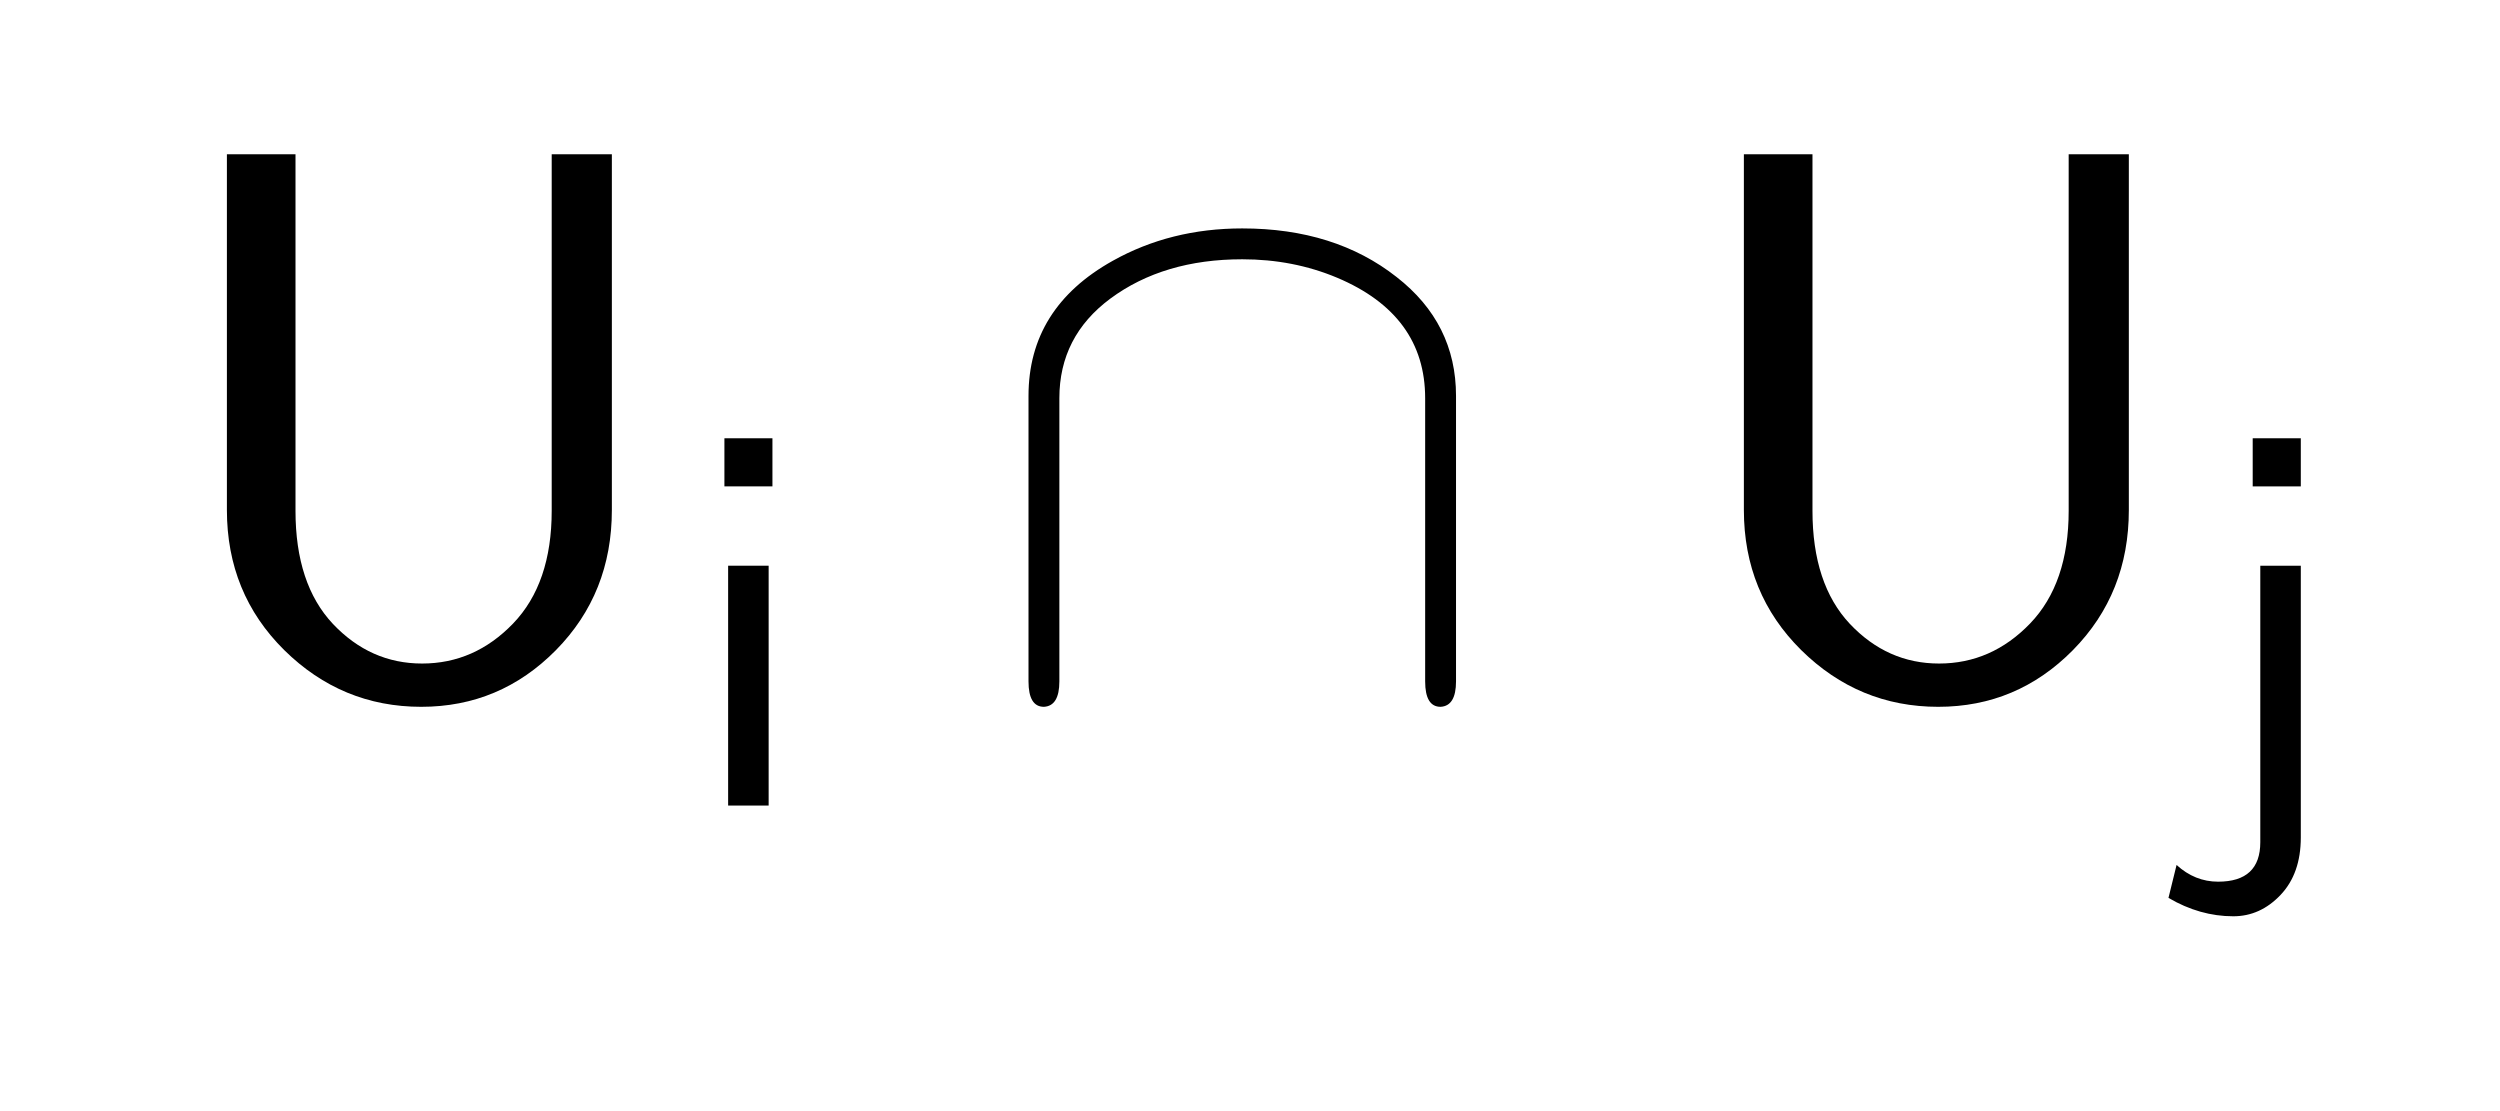
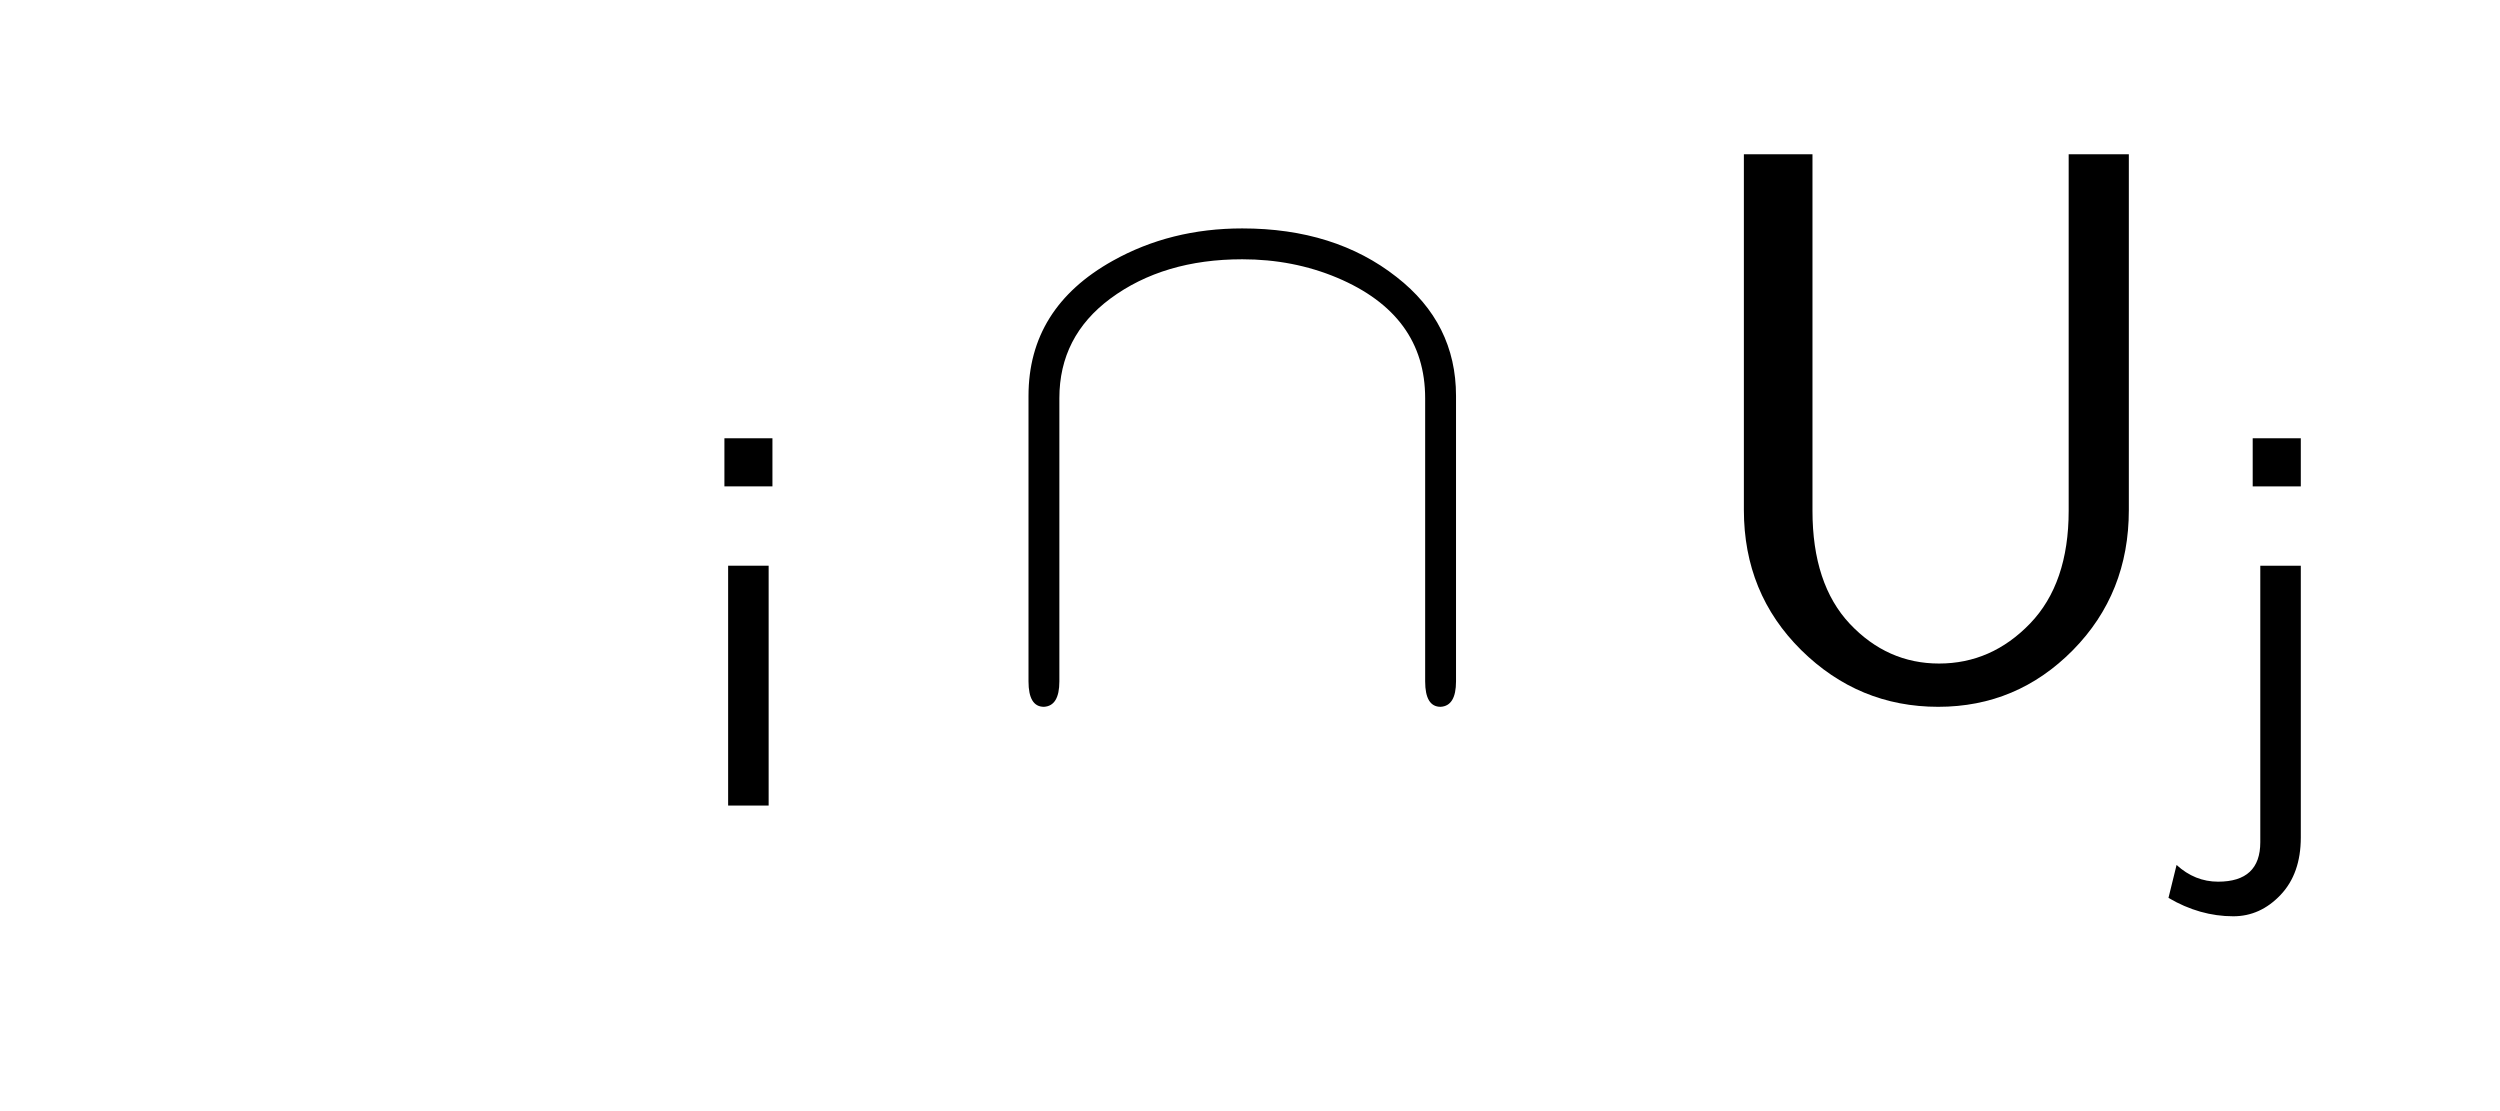
<svg xmlns="http://www.w3.org/2000/svg" fill-opacity="1" color-rendering="auto" color-interpolation="auto" text-rendering="auto" stroke="black" stroke-linecap="square" width="81" stroke-miterlimit="10" shape-rendering="auto" stroke-opacity="1" fill="black" stroke-dasharray="none" font-weight="normal" stroke-width="1" viewBox="0 0 81 36" height="36" font-family="'Dialog'" font-style="normal" stroke-linejoin="miter" font-size="12px" stroke-dashoffset="0" image-rendering="auto">
  <defs id="genericDefs" />
  <g>
    <g fill="white" stroke="white">
-       <rect x="0" width="81" height="36" y="0" stroke="none" />
-     </g>
+       </g>
    <g font-size="100px" transform="scale(25,25) translate(0.2,0.894) scale(0.01,0.01)" text-rendering="geometricPrecision" color-rendering="optimizeQuality" image-rendering="optimizeQuality" font-family="'jlm_cmss10'" color-interpolation="linearRGB">
-       <path d="M59.297 -69.406 L59.297 -23.297 Q59.297 -12.5 52.047 -5.141 Q44.797 2.203 34.594 2.203 Q24.297 2.203 16.844 -5.141 Q9.406 -12.5 9.406 -23.297 L9.406 -69.406 L18.297 -69.406 L18.297 -23.203 Q18.297 -13.703 23.141 -8.547 Q28 -3.406 34.703 -3.406 Q41.5 -3.406 46.5 -8.594 Q51.5 -13.797 51.5 -23.203 L51.5 -69.406 L59.297 -69.406 Z" stroke="none" />
-     </g>
+       </g>
    <g font-size="100px" transform="matrix(25,0,0,25,0,0) translate(0.887,1.044) scale(0.007,0.007)" text-rendering="geometricPrecision" color-rendering="optimizeQuality" image-rendering="optimizeQuality" font-family="'jlm_cmss10'" color-interpolation="linearRGB">
      <path d="M16.297 -68 L16.297 -59.094 L7.406 -59.094 L7.406 -68 L16.297 -68 ZM15.594 -44.406 L15.594 0 L8.094 0 L8.094 -44.406 L15.594 -44.406 Z" stroke="none" />
    </g>
    <g font-size="100px" transform="matrix(25,0,0,25,0,0) translate(1.277,0.894) scale(0.01,0.01)" text-rendering="geometricPrecision" color-rendering="optimizeQuality" image-rendering="optimizeQuality" font-family="'jlm_cmsy10'" color-interpolation="linearRGB">
      <path d="M61 -38.094 L61 -1.094 Q61 2.094 59 2.203 Q57 2.203 57 -1.094 L57 -37.797 Q57 -48.594 45.594 -53.406 Q39.906 -55.797 33.297 -55.797 Q23.094 -55.797 16.203 -50.703 Q9.594 -45.797 9.594 -37.797 L9.594 -1.094 Q9.594 2.094 7.594 2.203 Q5.594 2.203 5.594 -1.094 L5.594 -38.094 Q5.594 -49.5 16.5 -55.594 Q24 -59.797 33.297 -59.797 Q45.297 -59.797 53.297 -53.5 Q61 -47.5 61 -38.094 Z" stroke="none" />
    </g>
    <g font-size="100px" transform="matrix(25,0,0,25,0,0) translate(2.166,0.894) scale(0.01,0.01)" text-rendering="geometricPrecision" color-rendering="optimizeQuality" image-rendering="optimizeQuality" font-family="'jlm_cmss10'" color-interpolation="linearRGB">
      <path d="M59.297 -69.406 L59.297 -23.297 Q59.297 -12.5 52.047 -5.141 Q44.797 2.203 34.594 2.203 Q24.297 2.203 16.844 -5.141 Q9.406 -12.5 9.406 -23.297 L9.406 -69.406 L18.297 -69.406 L18.297 -23.203 Q18.297 -13.703 23.141 -8.547 Q28 -3.406 34.703 -3.406 Q41.5 -3.406 46.5 -8.594 Q51.5 -13.797 51.5 -23.203 L51.5 -69.406 L59.297 -69.406 Z" stroke="none" />
    </g>
    <g font-size="100px" transform="matrix(25,0,0,25,0,0) translate(2.853,1.044) scale(0.007,0.007)" text-rendering="geometricPrecision" color-rendering="optimizeQuality" image-rendering="optimizeQuality" font-family="'jlm_cmss10'" color-interpolation="linearRGB">
      <path d="M18.406 -68 L18.406 -59.094 L9.5 -59.094 L9.5 -68 L18.406 -68 ZM-6.094 17.094 L-4.594 11 Q-1.203 14.094 3.094 14.094 Q10.906 14.094 10.906 6.797 L10.906 -44.406 L18.406 -44.406 L18.406 5.906 Q18.406 12.594 14.656 16.547 Q10.906 20.5 5.906 20.5 Q-0.297 20.5 -6.094 17.094 Z" stroke="none" />
    </g>
  </g>
</svg>